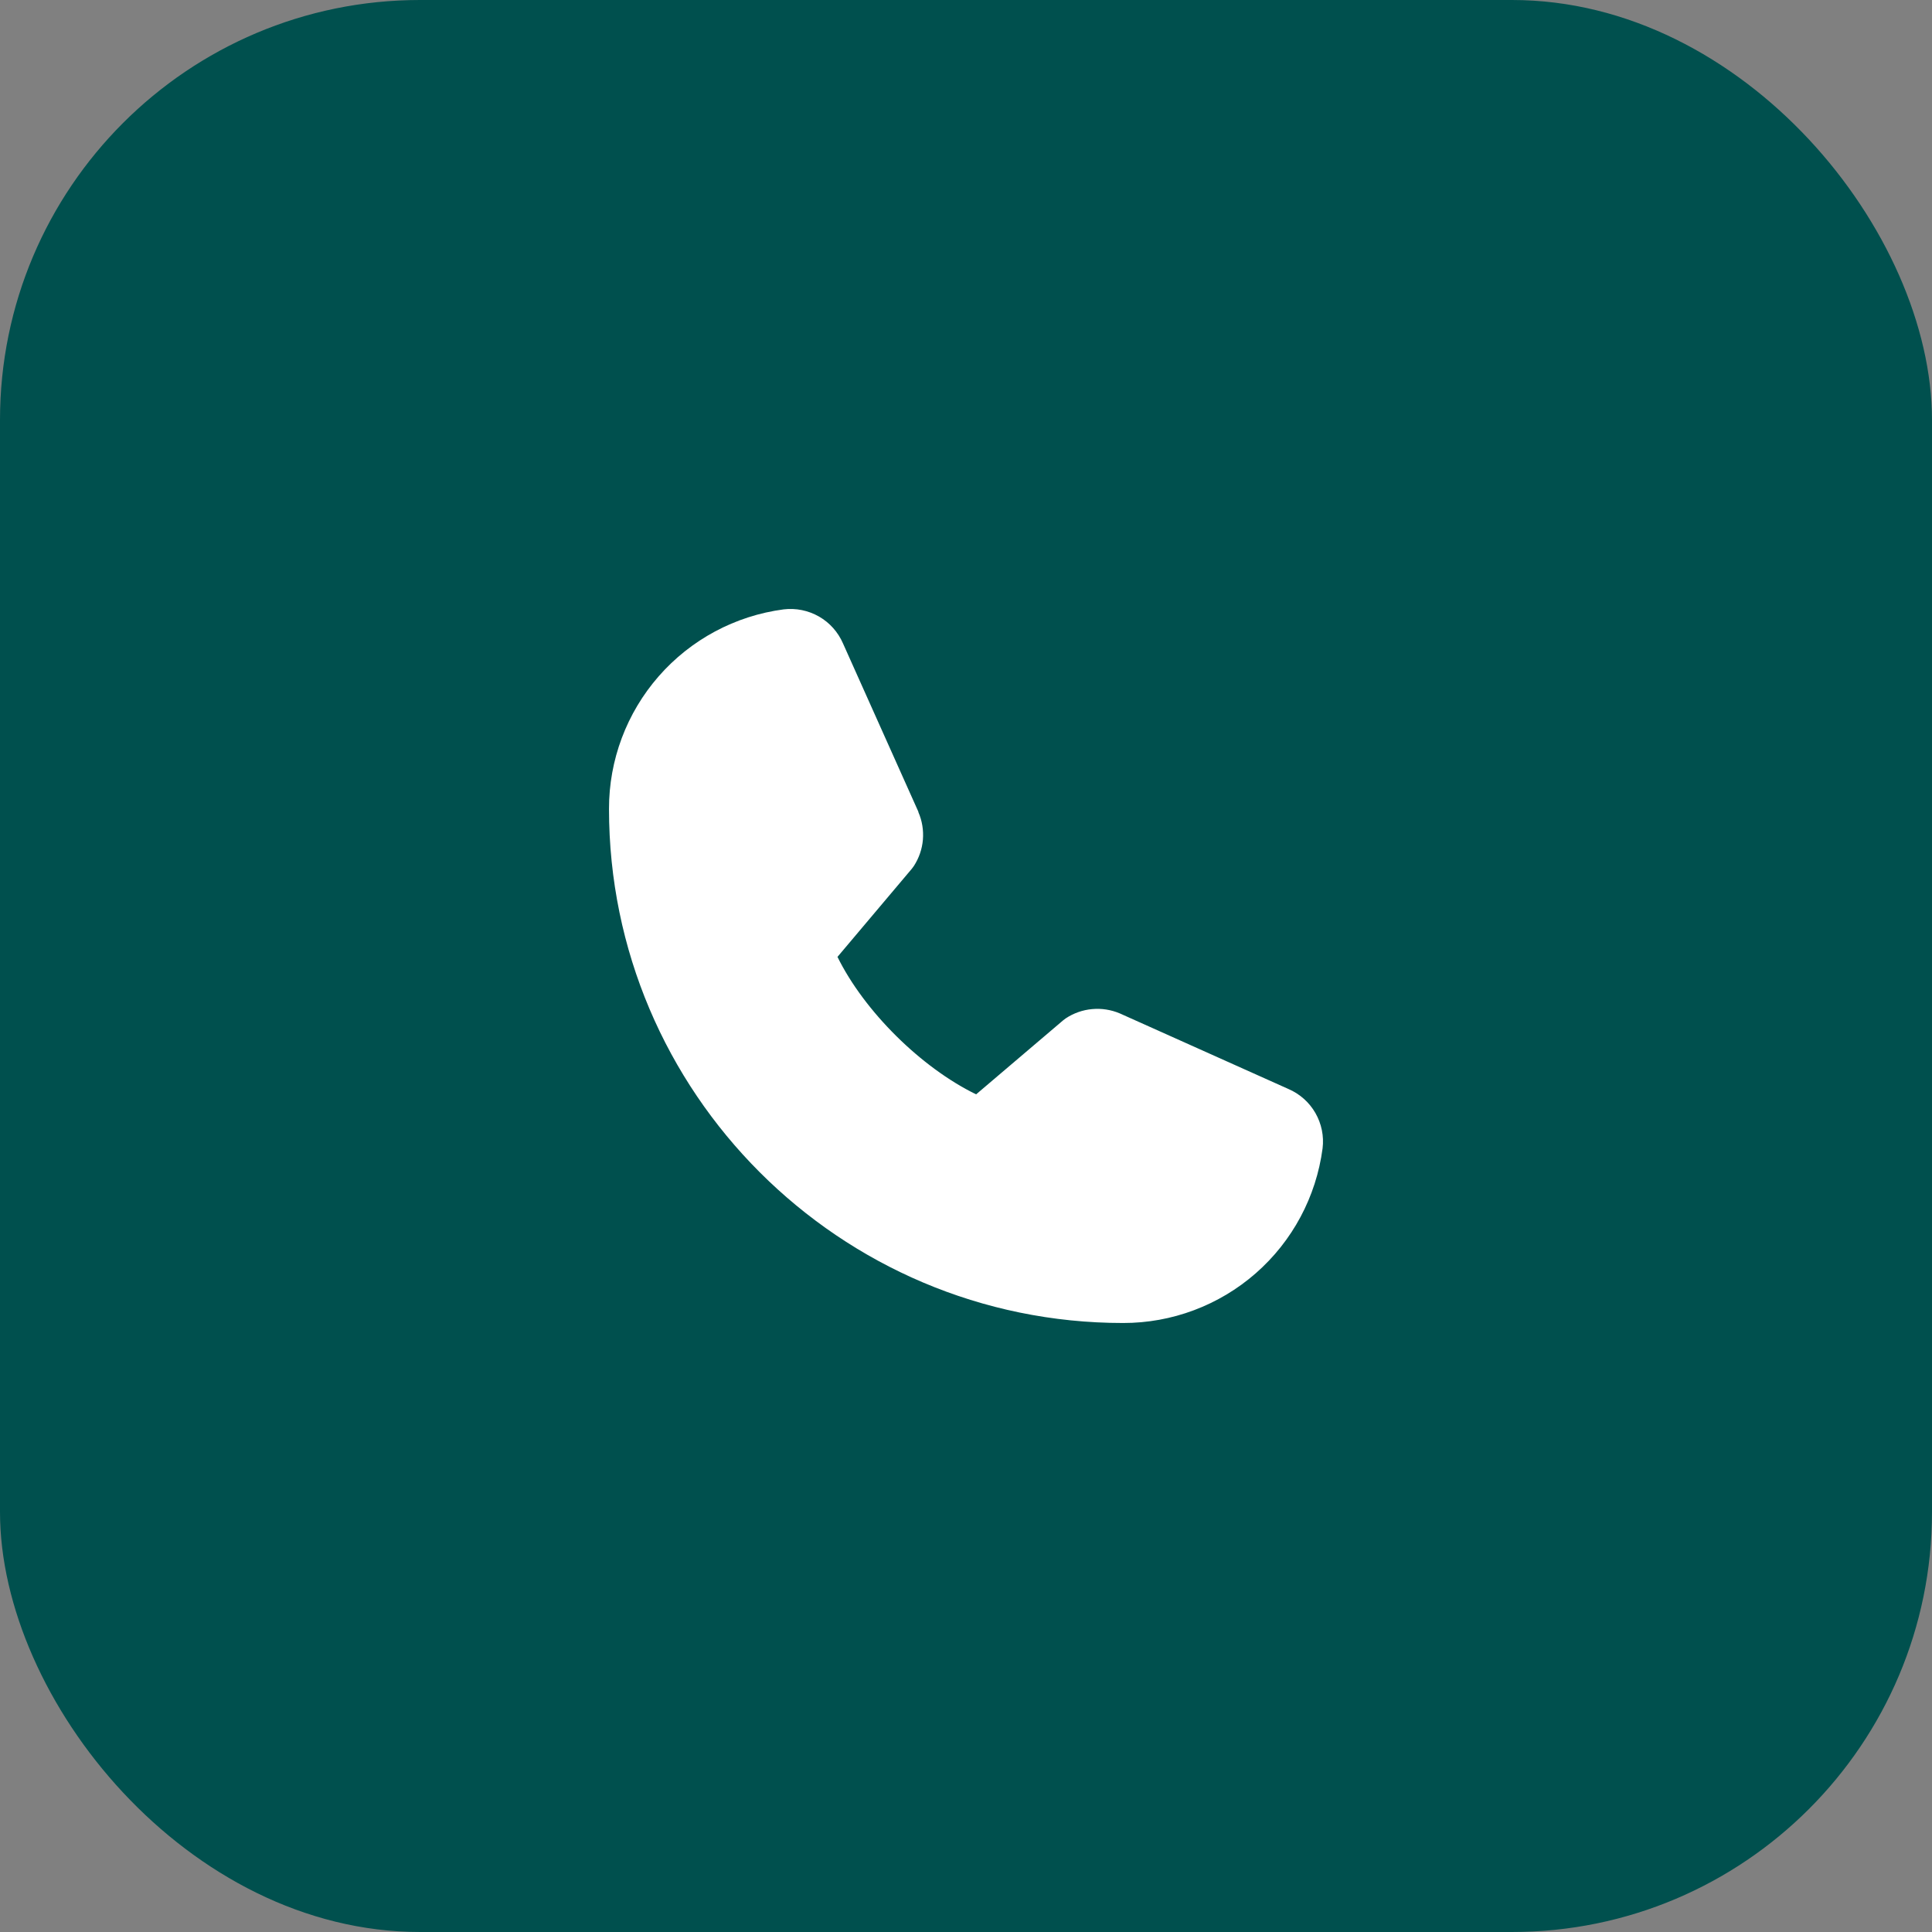
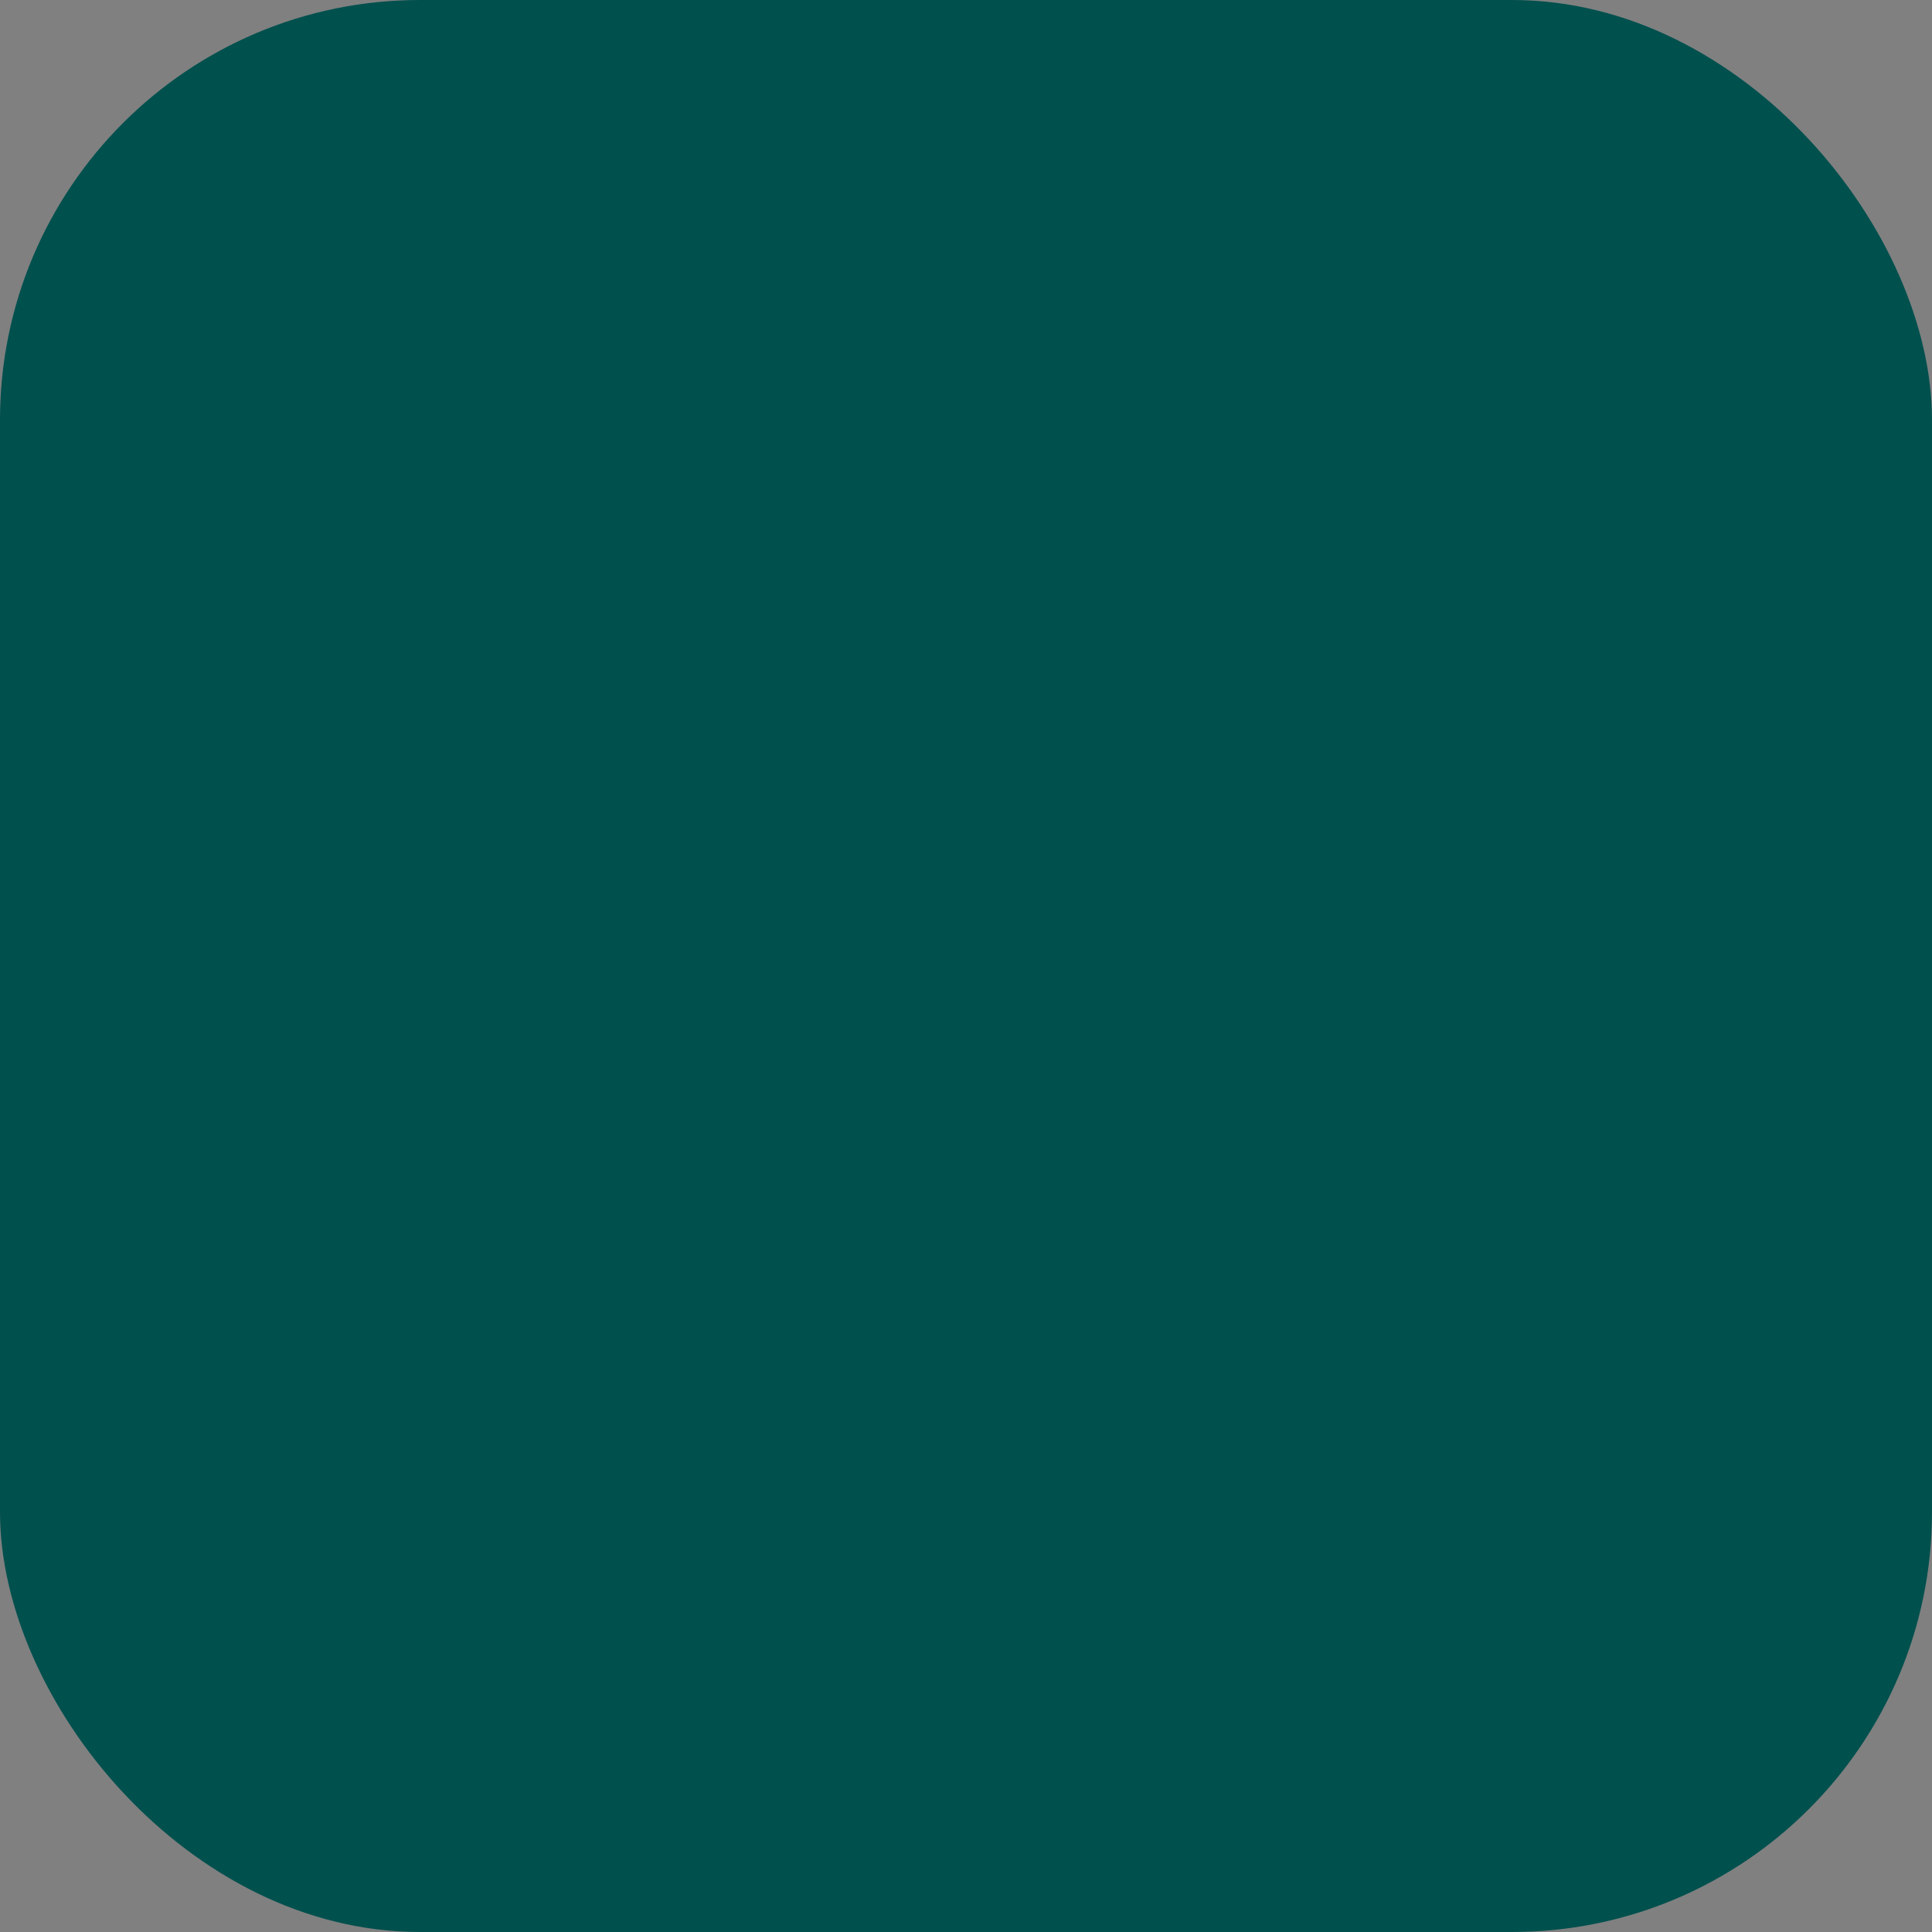
<svg xmlns="http://www.w3.org/2000/svg" fill="none" viewBox="0 0 46 46" height="46" width="46">
  <rect x="0" y="0" width="46" height="46" fill="#808080" stroke="none" />
  <rect fill="#00504e" rx="10" height="46" width="46" />
-   <path fill="white" d="M31.49 27.342C31.338 28.494 30.773 29.551 29.899 30.316C29.025 31.081 27.902 31.502 26.74 31.5C19.991 31.5 14.5 26.009 14.5 19.26C14.498 18.098 14.919 16.975 15.684 16.101C16.449 15.227 17.506 14.661 18.658 14.509C18.95 14.474 19.244 14.534 19.499 14.679C19.754 14.825 19.954 15.05 20.071 15.319L21.866 19.327V19.337C21.956 19.543 21.992 19.768 21.974 19.992C21.955 20.216 21.881 20.431 21.758 20.62C21.743 20.643 21.727 20.664 21.71 20.685L19.94 22.783C20.577 24.077 21.93 25.418 23.241 26.056L25.31 24.296C25.33 24.279 25.351 24.263 25.373 24.248C25.561 24.123 25.778 24.046 26.003 24.026C26.228 24.005 26.455 24.041 26.663 24.129L26.674 24.134L30.678 25.929C30.948 26.045 31.173 26.246 31.319 26.5C31.465 26.755 31.526 27.05 31.49 27.342Z" />
</svg>